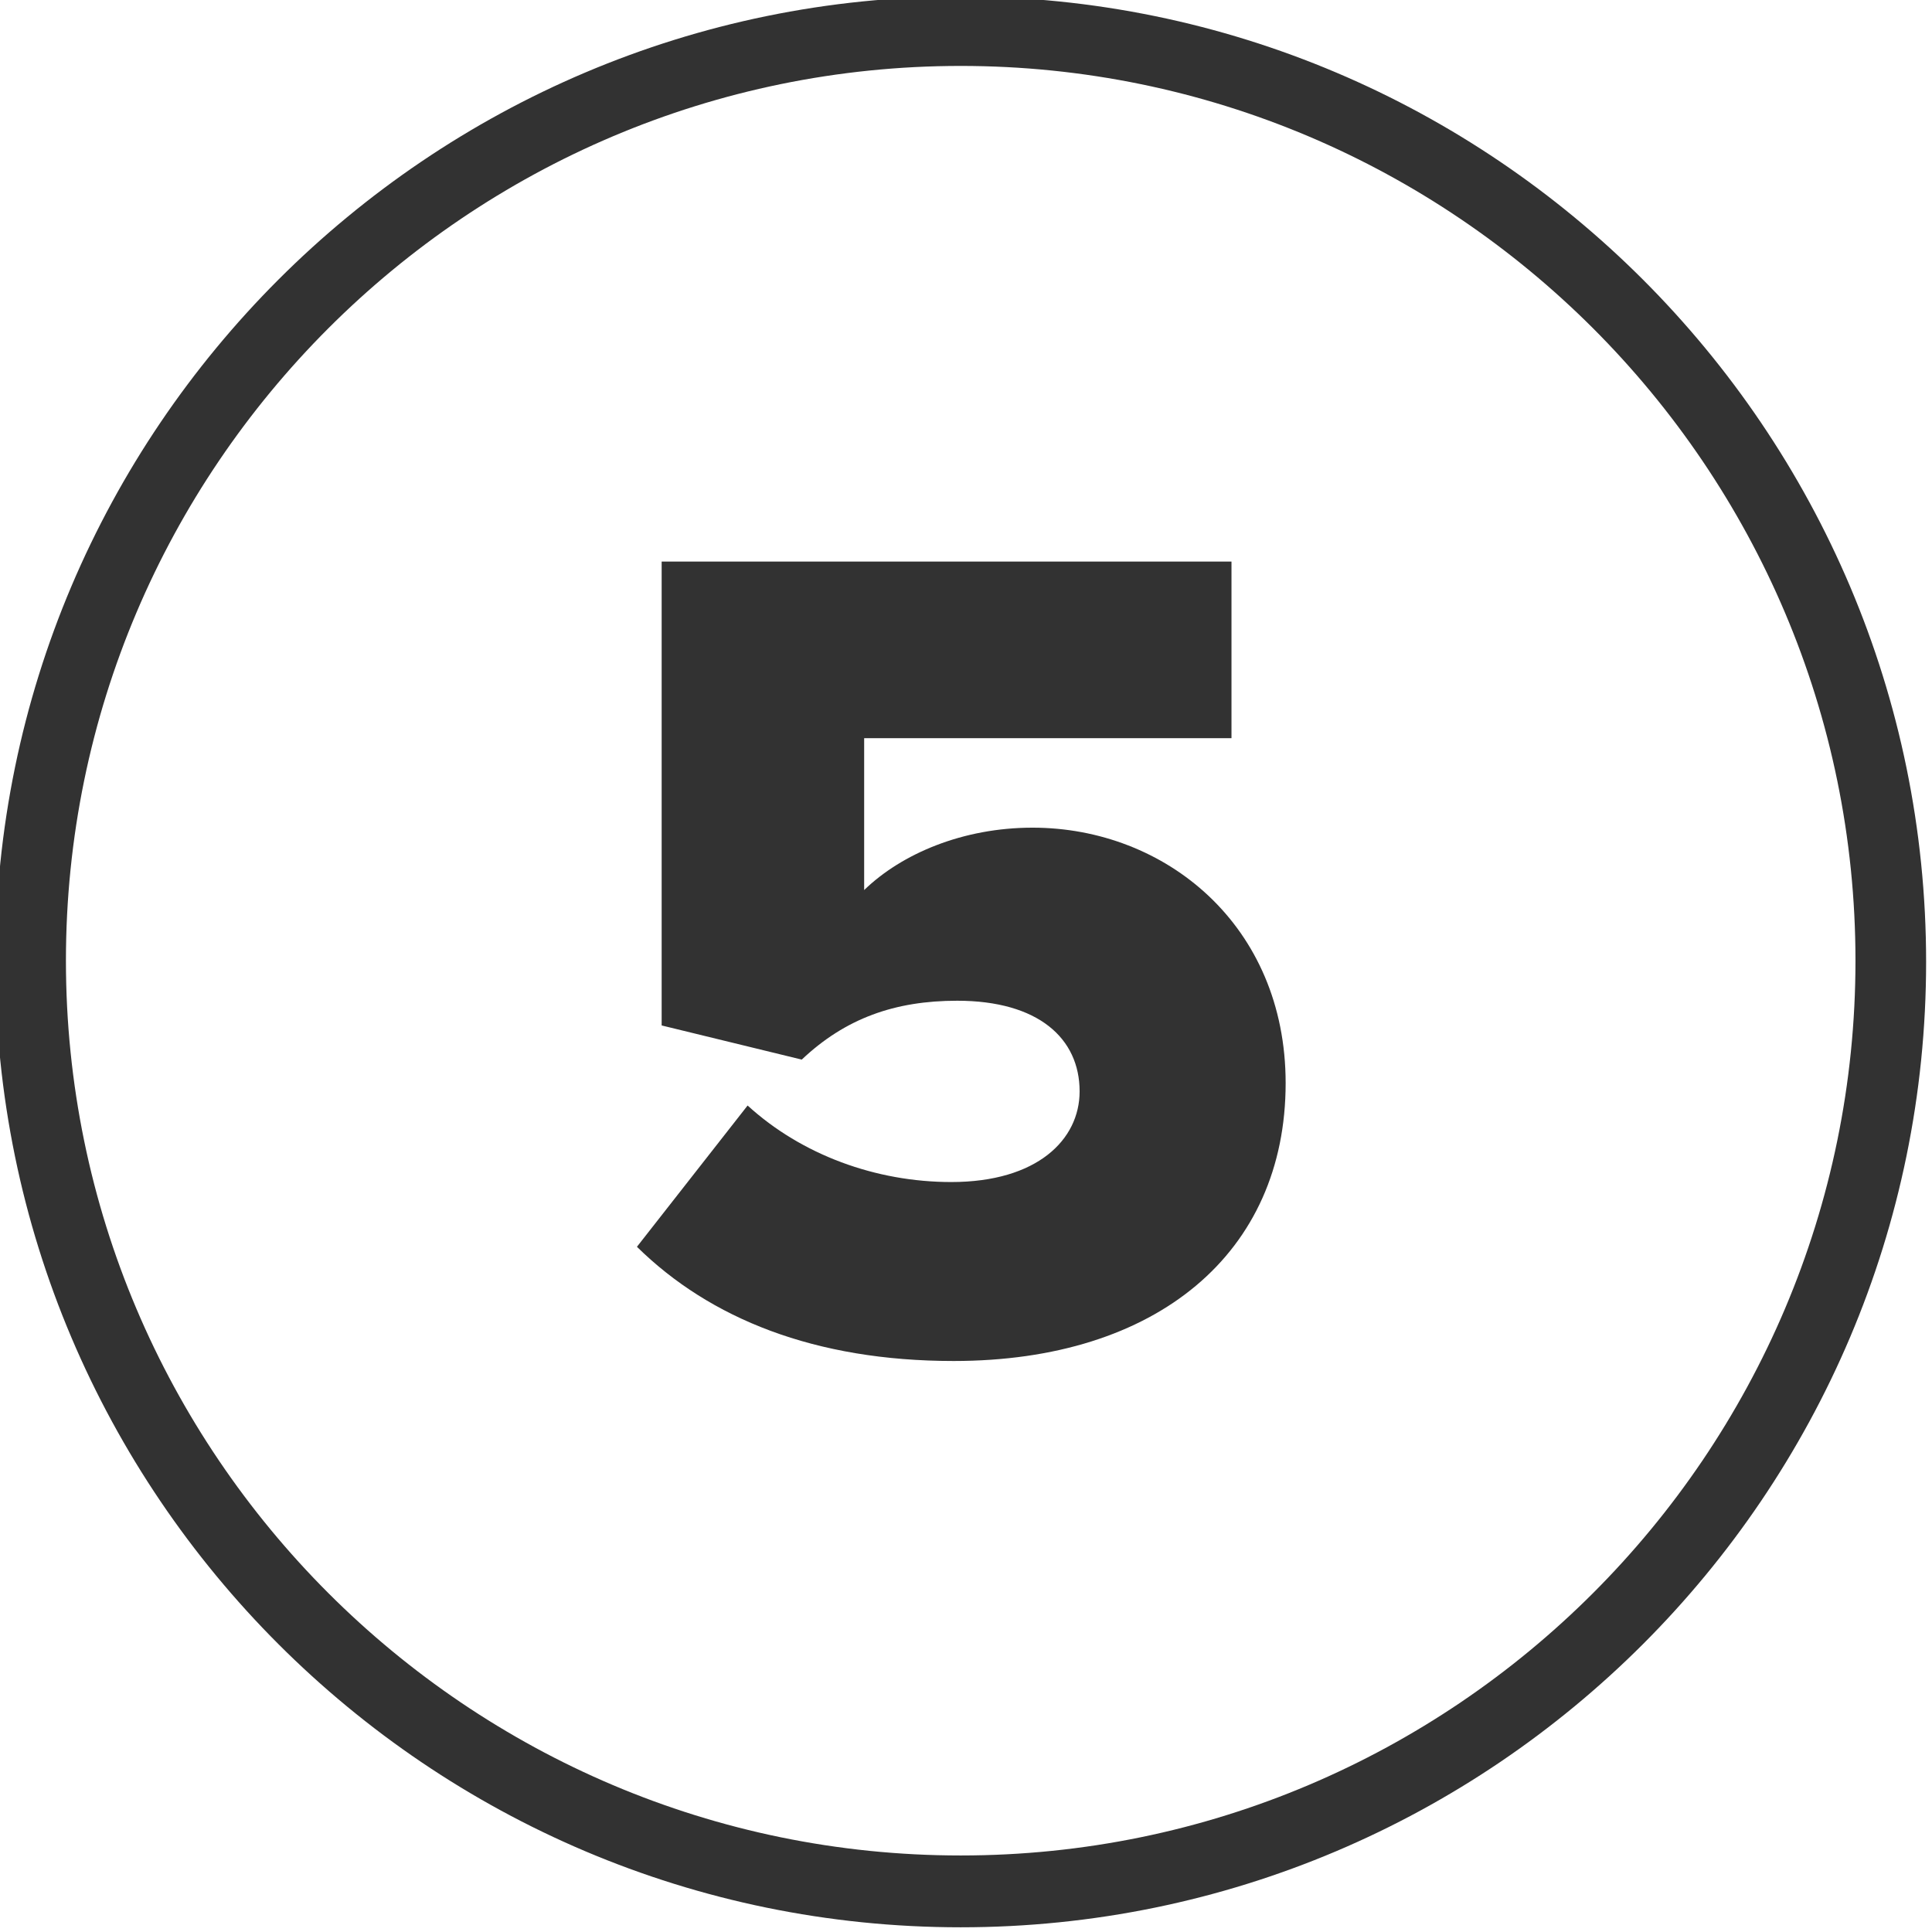
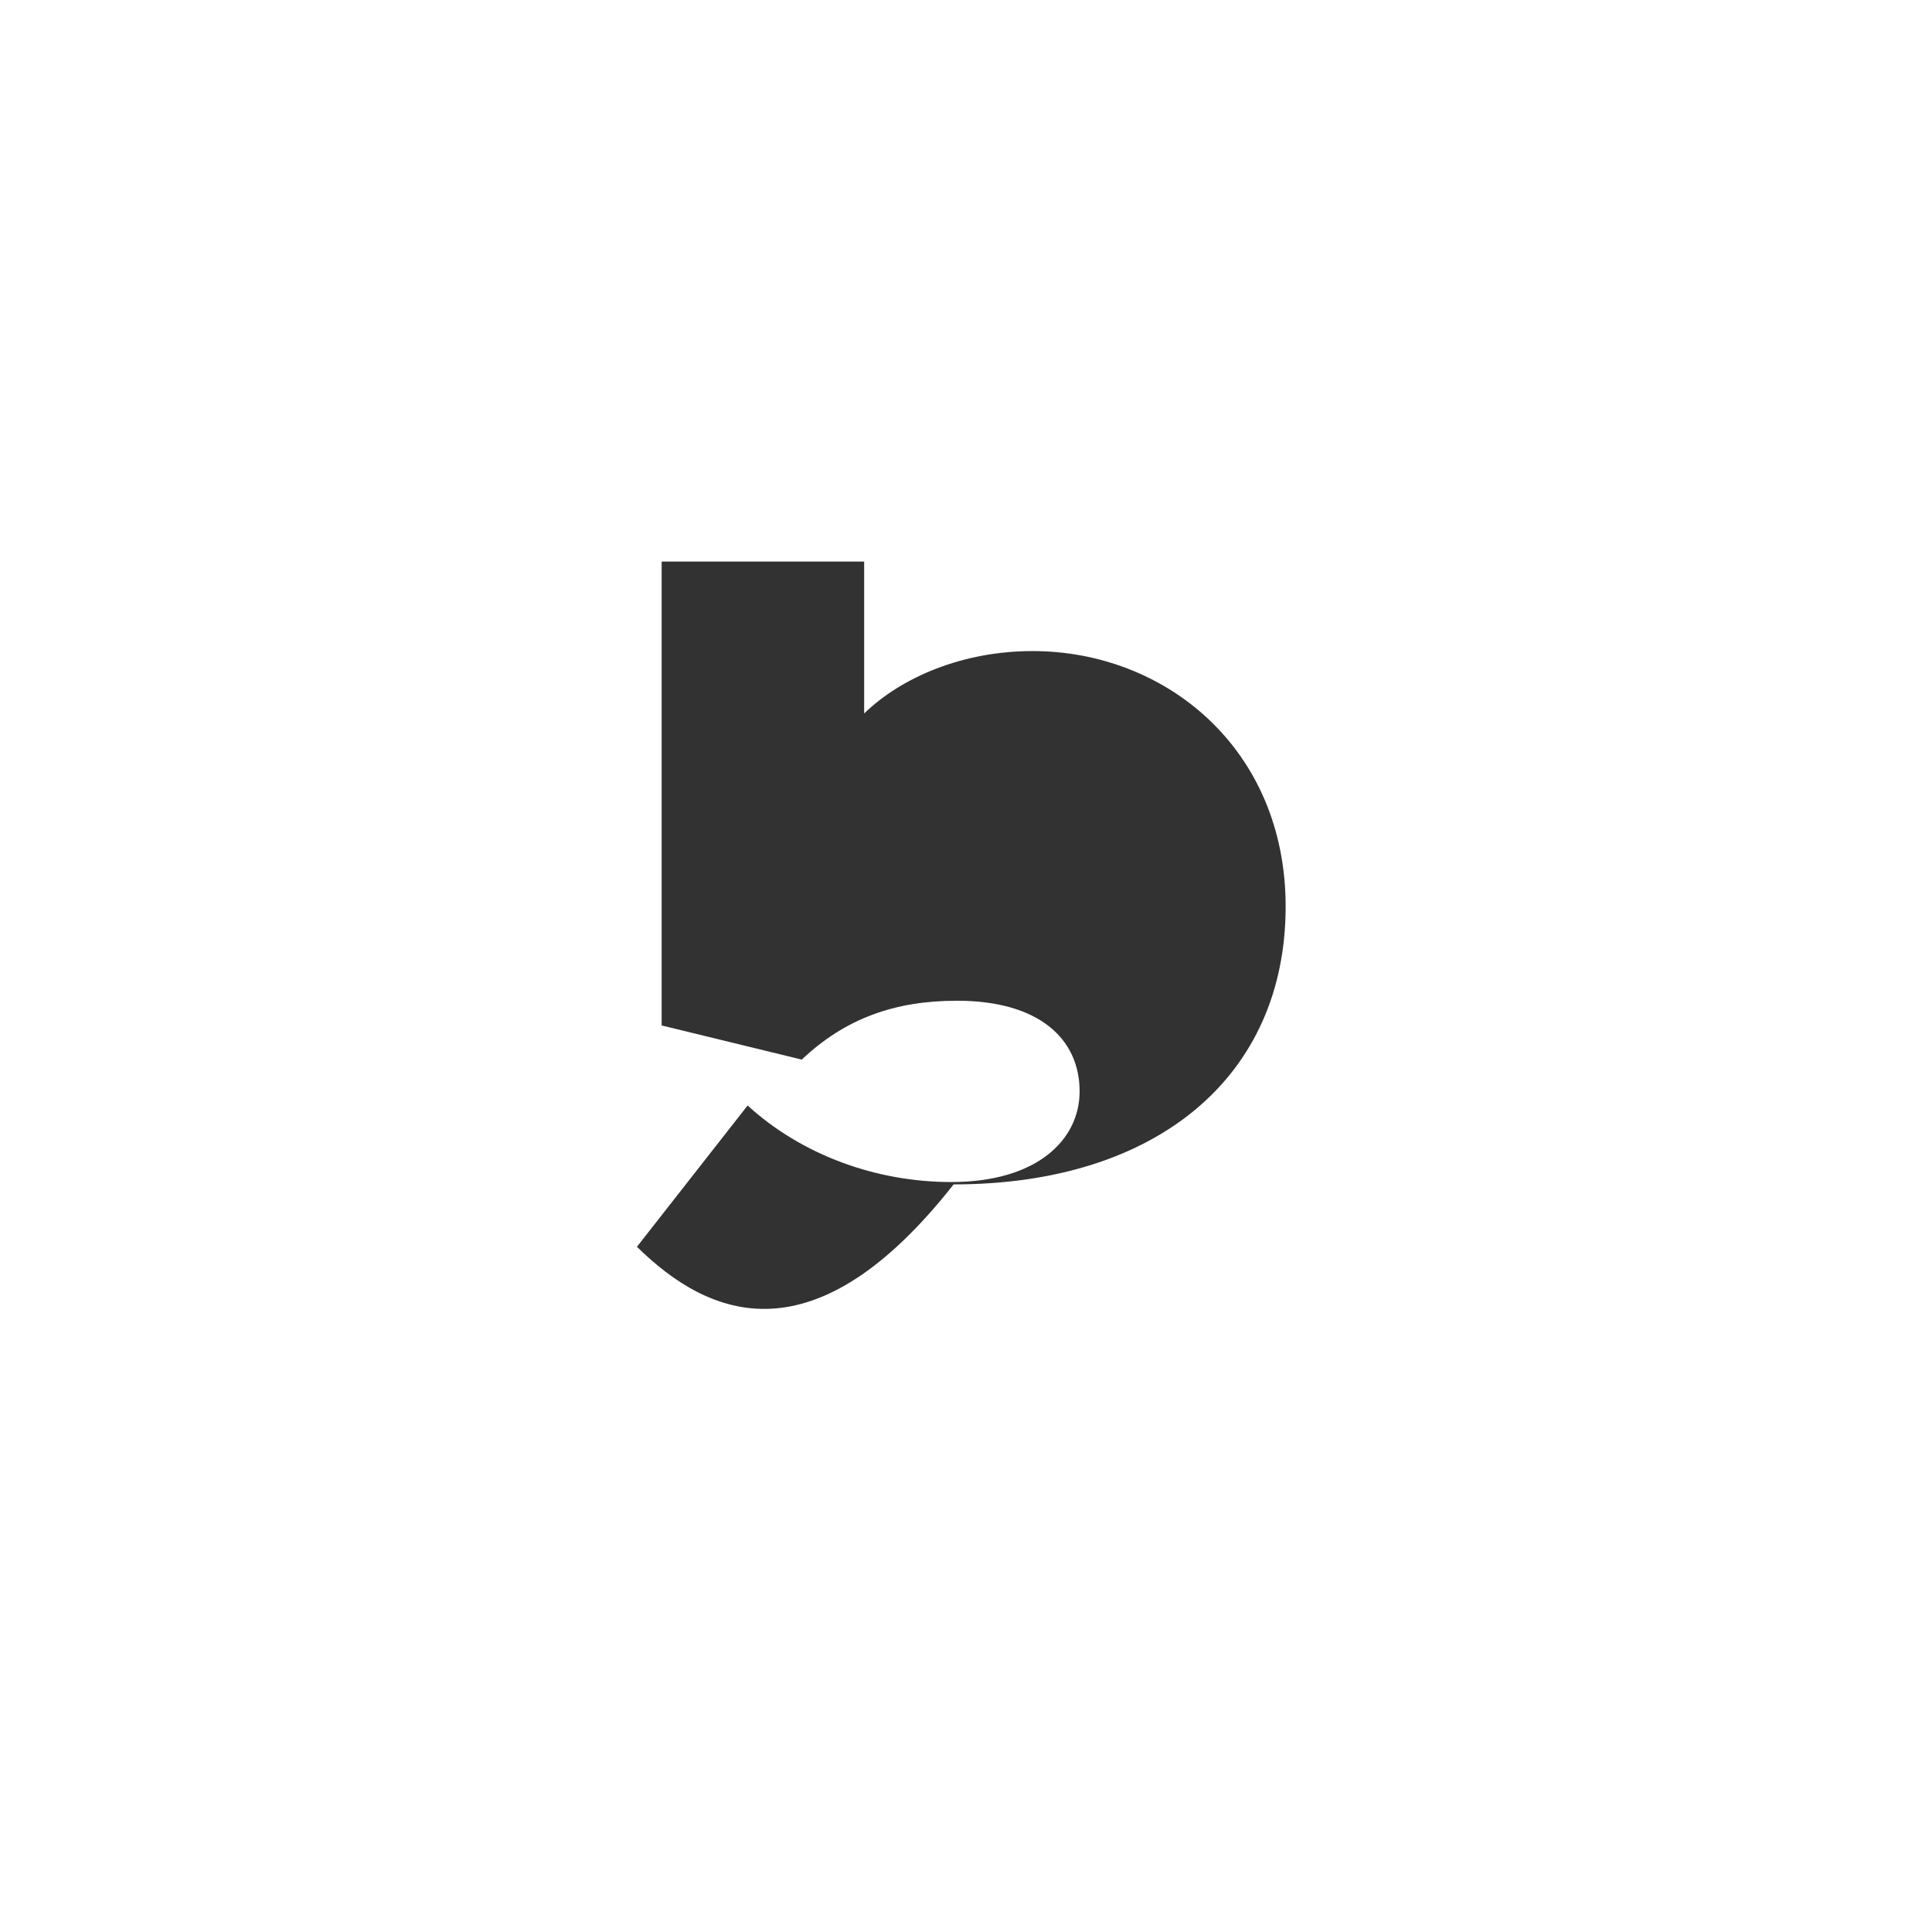
<svg xmlns="http://www.w3.org/2000/svg" version="1.1" id="Layer_1" x="0px" y="0px" viewBox="0 0 164.1 164.1" style="enable-background:new 0 0 164.1 164.1;" xml:space="preserve">
  <style type="text/css">
	.st0{fill:#323232;}
</style>
-   <path class="st0" d="M81.6,163.7c-45.2,0-82-36.8-82-82c0-45.2,36.8-82,82-82s82,36.8,82,82C163.6,126.9,126.8,163.7,81.6,163.7z   M81.6,5.6c-41.9,0-76,34.1-76,76c0,41.9,34.1,76,76,76s76-34.1,76-76C157.6,39.7,123.5,5.6,81.6,5.6z" />
  <g>
-     <path class="st0" d="M54.1,105.9l9.4-12c4.6,4.2,10.9,6.5,17.3,6.5c7.3,0,10.9-3.6,10.9-7.7c0-4.5-3.5-7.7-10.4-7.7   c-5.3,0-9.5,1.5-13.2,5l-11.9-2.9V47.7h48.4v15H73.4v12.9c3.2-3.1,8.4-5.3,14.3-5.3c11.3,0,21.5,8.3,21.5,21.7   c0,14.4-10.9,23.6-28.2,23.6C69.2,115.6,60.3,112,54.1,105.9z" />
+     <path class="st0" d="M54.1,105.9l9.4-12c4.6,4.2,10.9,6.5,17.3,6.5c7.3,0,10.9-3.6,10.9-7.7c0-4.5-3.5-7.7-10.4-7.7   c-5.3,0-9.5,1.5-13.2,5l-11.9-2.9V47.7h48.4H73.4v12.9c3.2-3.1,8.4-5.3,14.3-5.3c11.3,0,21.5,8.3,21.5,21.7   c0,14.4-10.9,23.6-28.2,23.6C69.2,115.6,60.3,112,54.1,105.9z" />
  </g>
</svg>